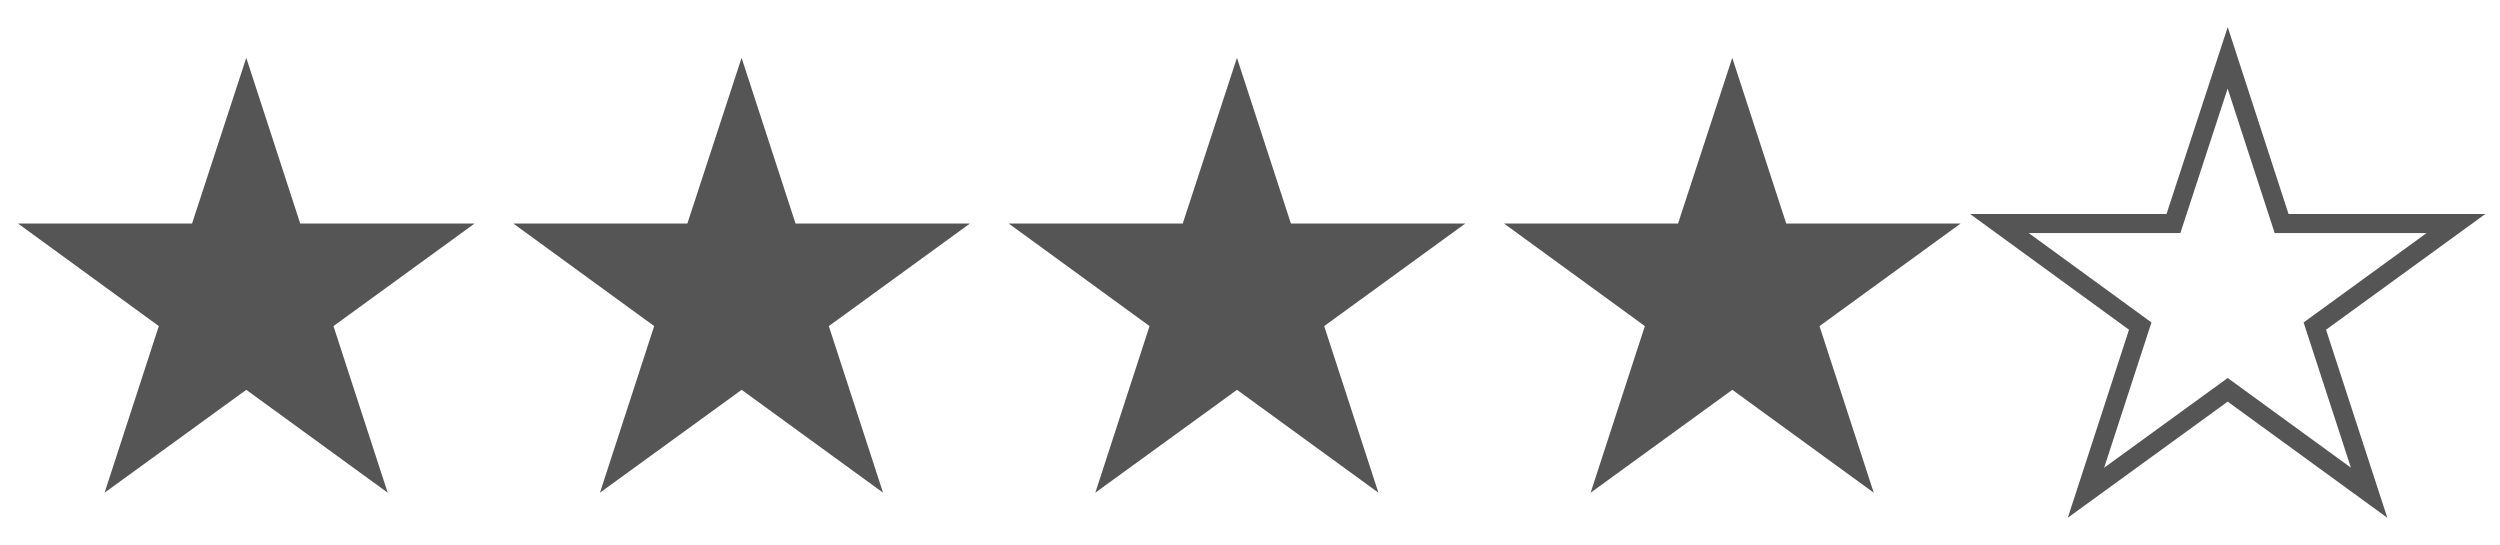
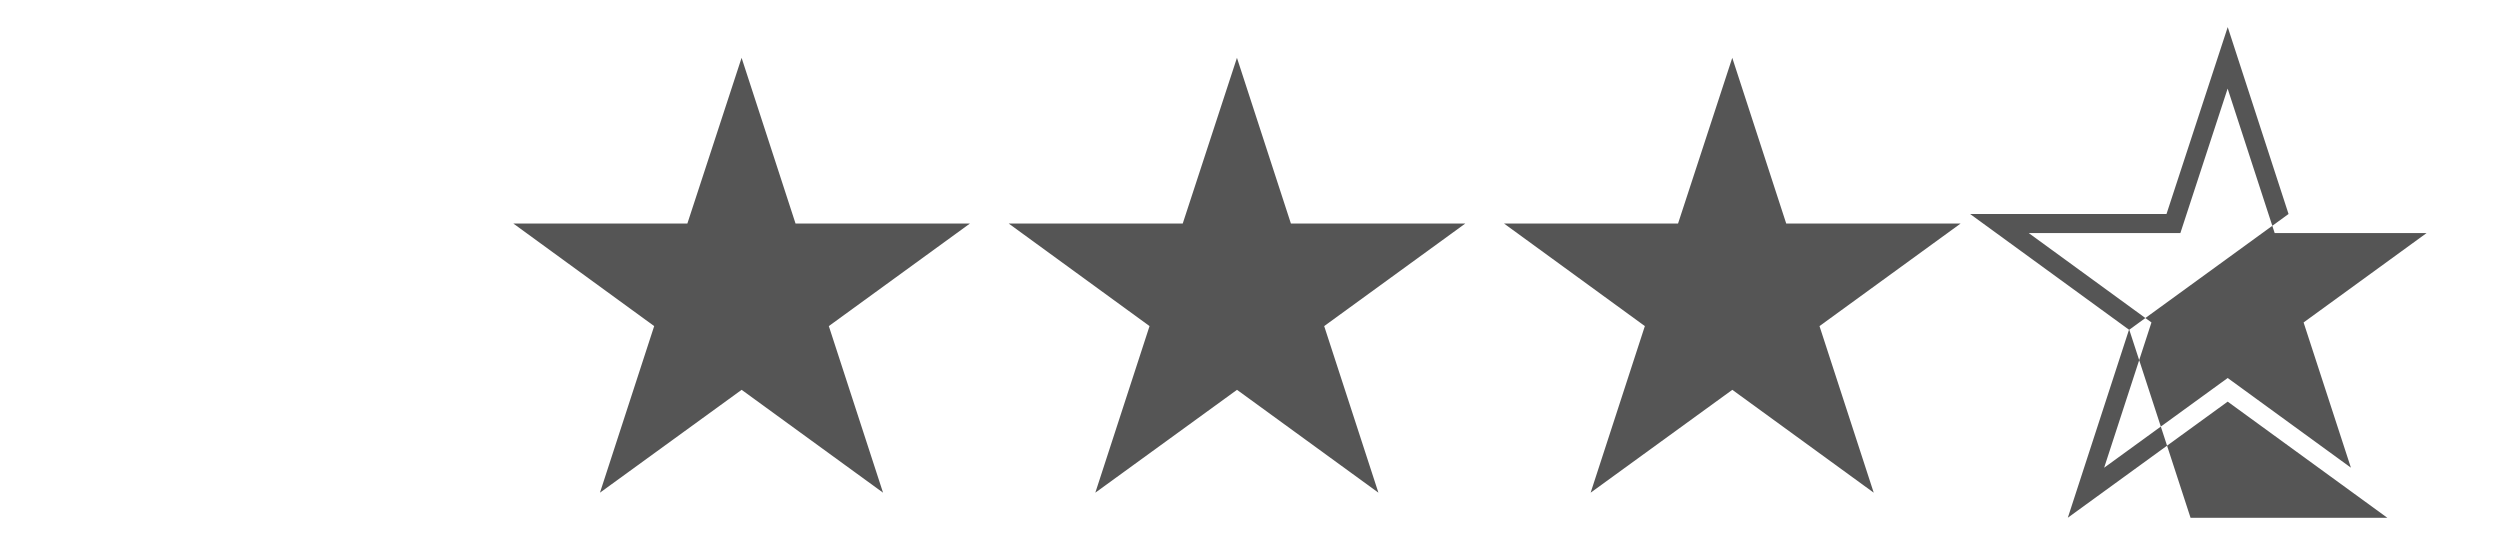
<svg xmlns="http://www.w3.org/2000/svg" id="Vrstva_1" viewBox="0 0 55 12">
  <defs>
    <style>.cls-1{fill:#555;}</style>
  </defs>
-   <path class="cls-1" d="M10.44,4.918l-3.104,2.256,1.193,3.665-3.111-2.263-3.117,2.263,1.193-3.665L.397,4.918h3.828l1.193-3.646,1.187,3.646h3.835Z" />
  <path class="cls-1" d="M21.338,4.918l-3.104,2.256,1.193,3.665-3.111-2.263-3.117,2.263,1.193-3.665-3.098-2.256h3.828l1.193-3.646,1.187,3.646h3.835Z" />
  <path class="cls-1" d="M32.236,4.918l-3.104,2.256,1.193,3.665-3.111-2.263-3.117,2.263,1.193-3.665-3.098-2.256h3.828l1.193-3.646,1.187,3.646h3.835Z" />
  <path class="cls-1" d="M43.133,4.918l-3.104,2.256,1.193,3.665-3.111-2.263-3.117,2.263,1.193-3.665-3.098-2.256h3.828l1.193-3.646,1.187,3.646h3.835Z" />
-   <path class="cls-1" d="M52.521,11.391l-3.512-2.555-3.517,2.554,1.346-4.136-3.496-2.546h4.321l1.347-4.112,1.338,4.112h4.329l-3.504,2.546,1.348,4.137Zm-7.888-6.263l2.699,1.966-1.041,3.196,2.718-1.974,2.711,1.973-1.041-3.195,2.705-1.966h-3.341l-1.035-3.179-1.04,3.179h-3.335Z" />
+   <path class="cls-1" d="M52.521,11.391l-3.512-2.555-3.517,2.554,1.346-4.136-3.496-2.546h4.321l1.347-4.112,1.338,4.112l-3.504,2.546,1.348,4.137Zm-7.888-6.263l2.699,1.966-1.041,3.196,2.718-1.974,2.711,1.973-1.041-3.195,2.705-1.966h-3.341l-1.035-3.179-1.04,3.179h-3.335Z" />
</svg>